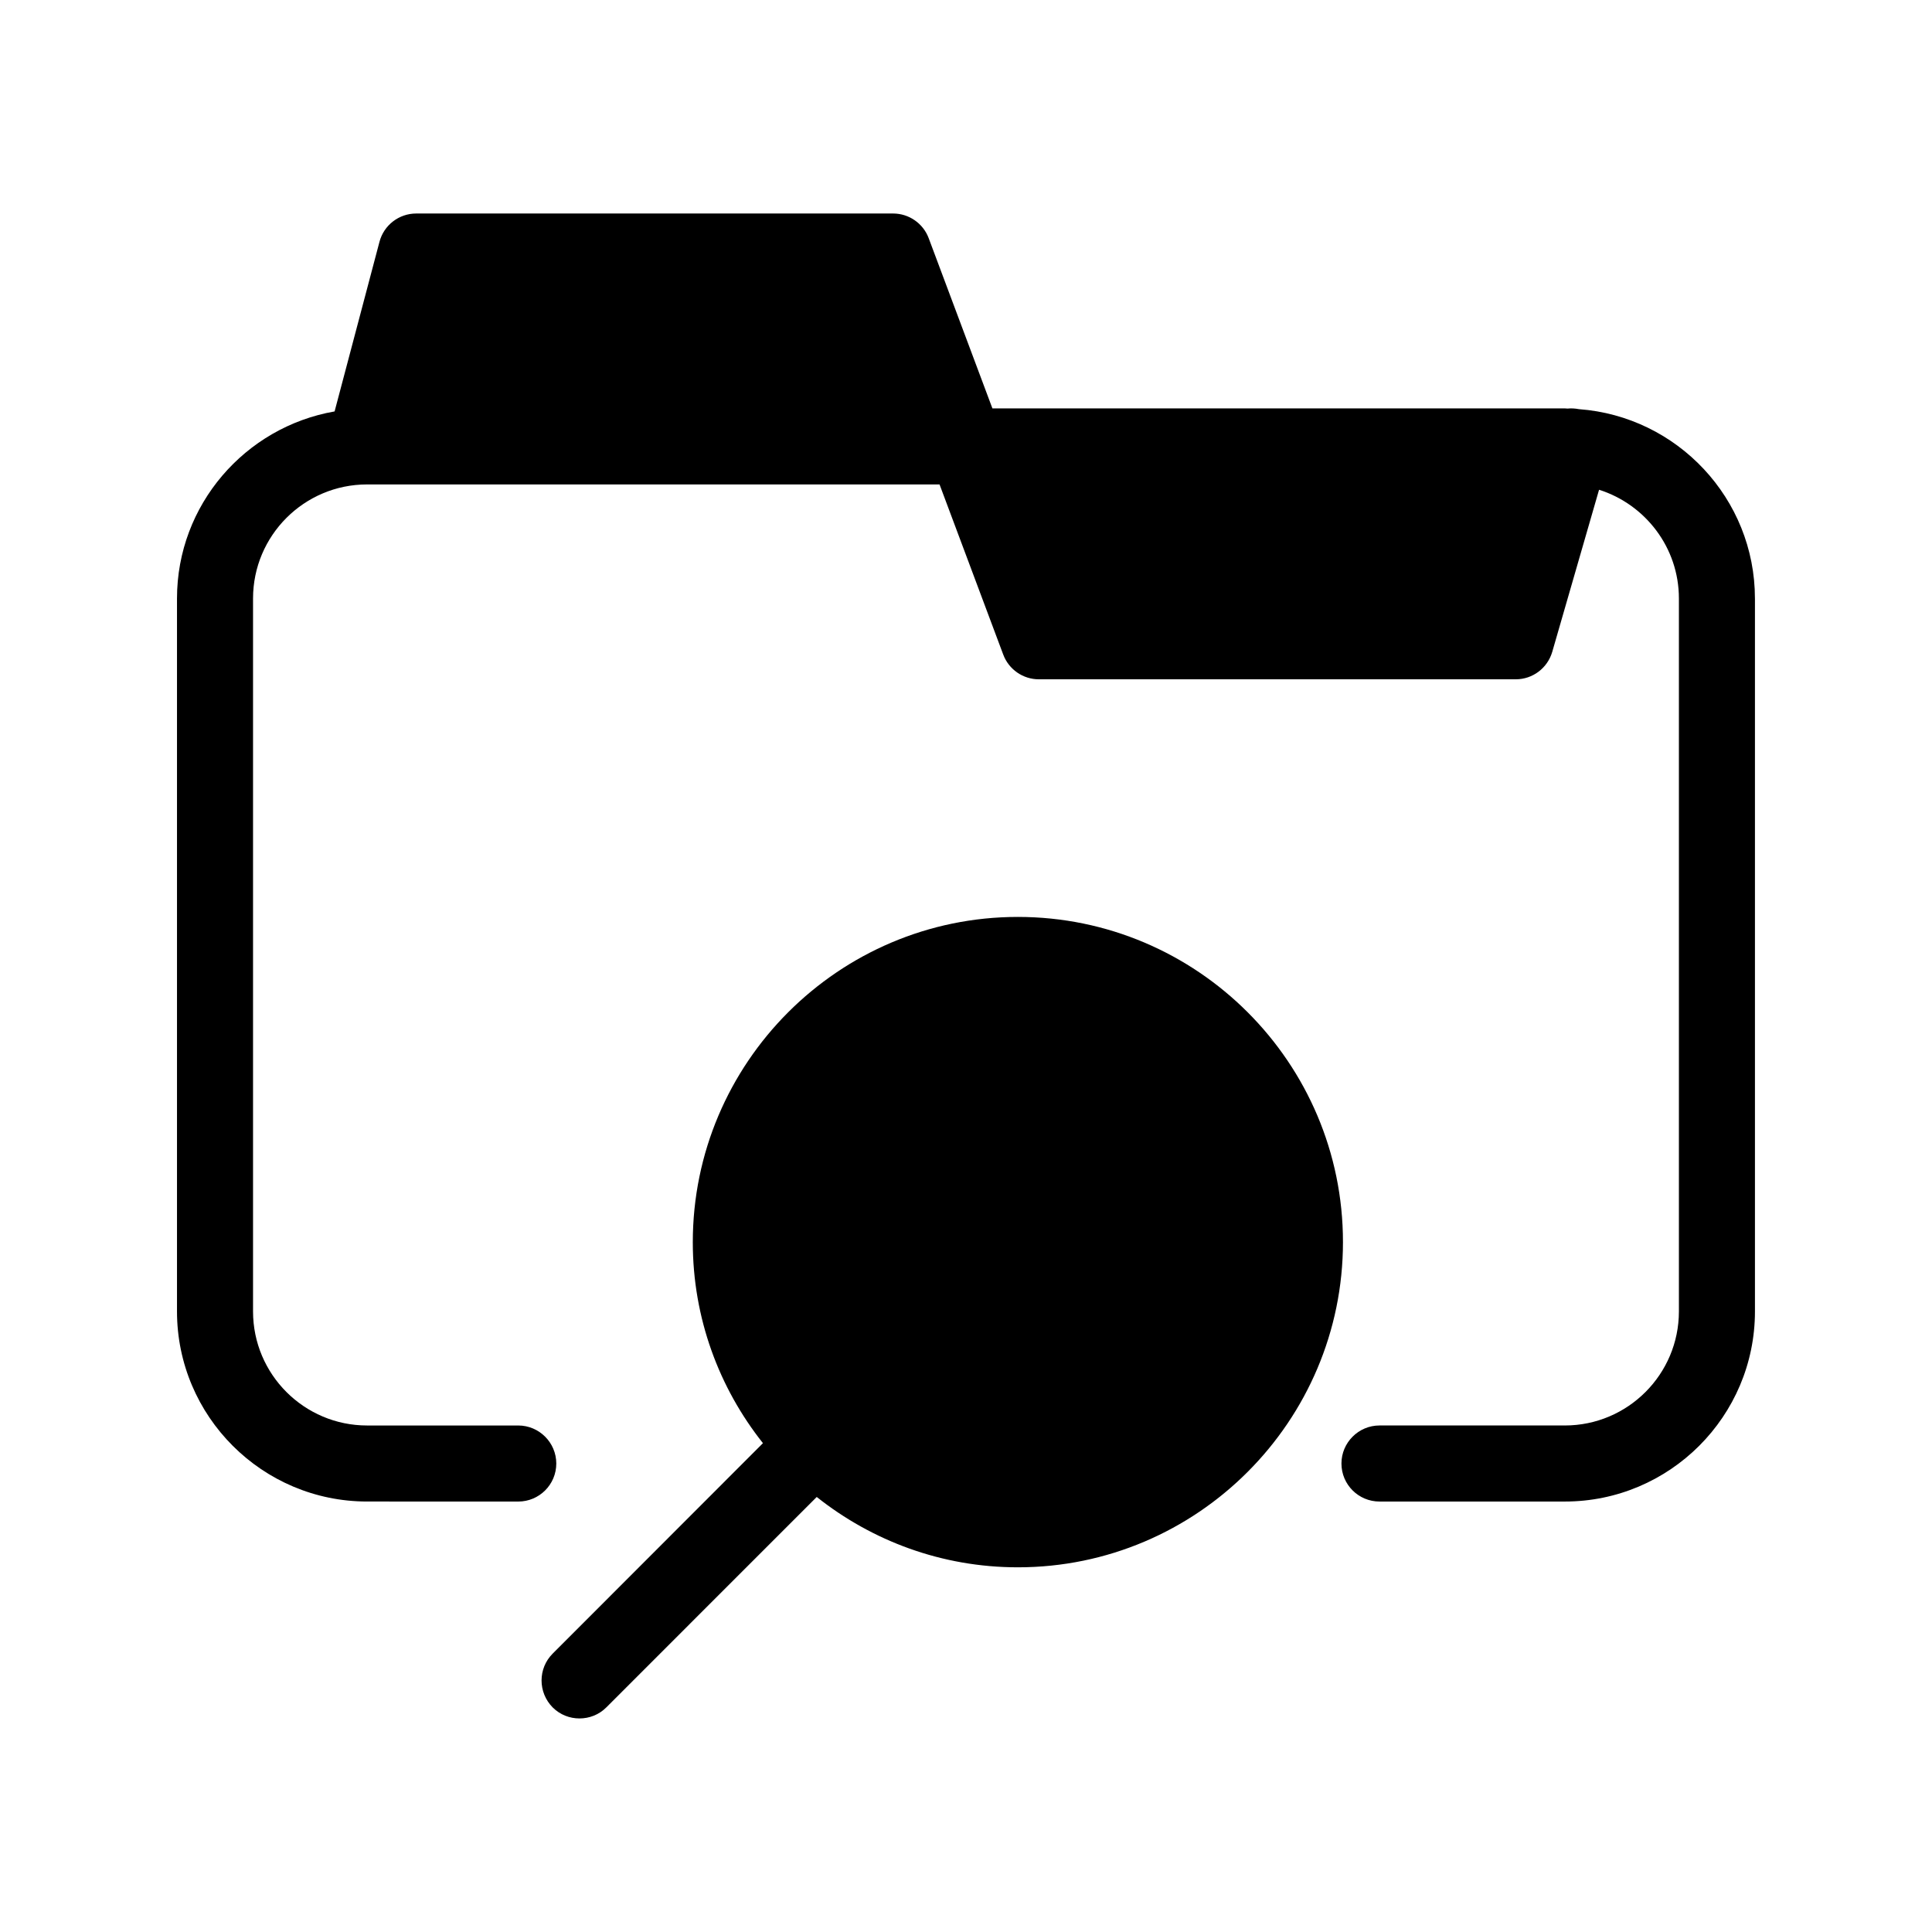
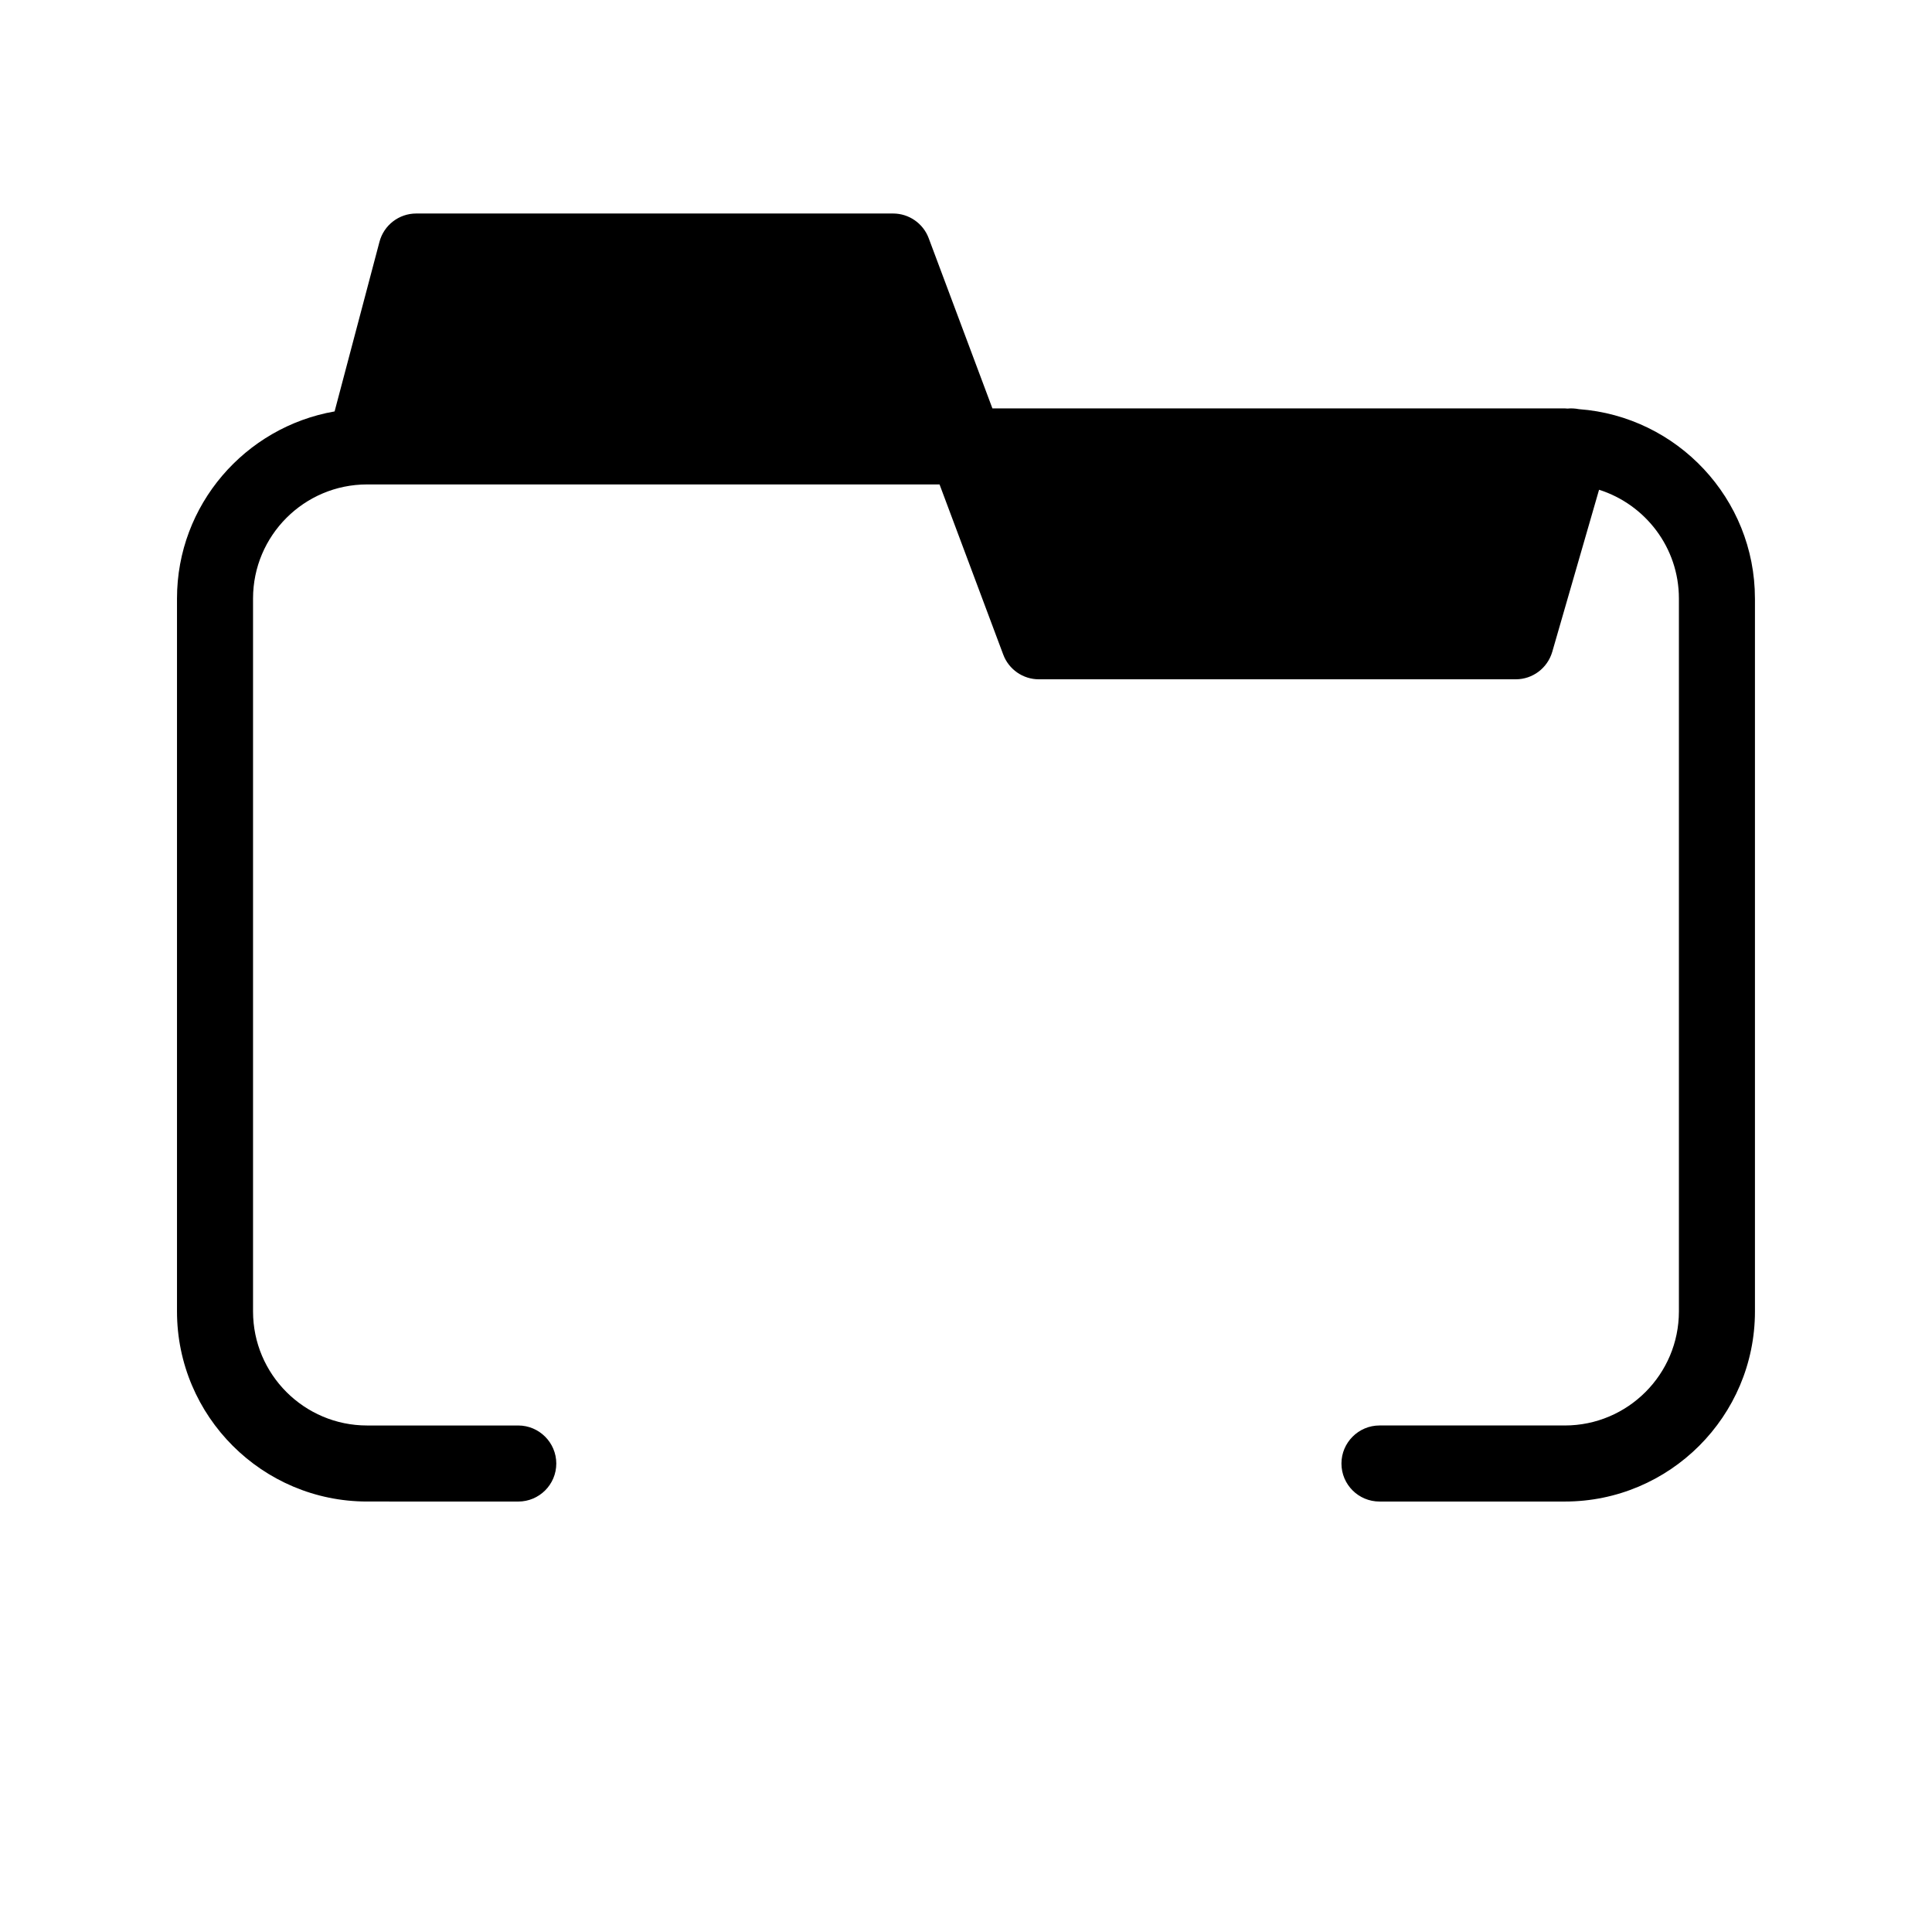
<svg xmlns="http://www.w3.org/2000/svg" fill="#000000" width="800px" height="800px" version="1.1" viewBox="144 144 512 512">
  <g>
    <path d="m609.08 302.61v188.93c0 27.809-22.621 50.383-50.383 50.383h-49.121c-5.543 0-10.078-4.484-10.078-10.078 0-5.543 4.535-10.078 10.078-10.078h49.121c16.676 0 30.23-13.551 30.23-30.23v-188.93c0-13.504-8.918-24.938-21.16-28.816l-12.395 42.926c-1.258 4.332-5.188 7.305-9.672 7.305h-126.41c-4.18 0-7.961-2.621-9.422-6.551l-16.879-45.09h-151.7c-16.676 0-30.23 13.551-30.23 30.23v188.93c0 16.676 13.551 30.23 30.23 30.23h40.055c5.543 0 10.078 4.535 10.078 10.078 0 5.594-4.535 10.078-10.078 10.078l-40.055-0.008c-27.762 0-50.383-22.57-50.383-50.383v-188.93c0-24.836 18.086-45.445 41.766-49.574l11.891-44.941c1.16-4.434 5.188-7.508 9.723-7.508h126.41c4.18 0 7.961 2.621 9.422 6.551l16.879 45.09 151.7 0.004c0.25 0 0.453 0.051 0.707 0.051 0.957-0.102 1.965-0.051 3.023 0.152 26.043 1.914 46.648 23.68 46.648 50.18z" />
-     <path d="m499.9 473.15c0 47.508-38.641 86.203-86.152 86.203-20.152 0-38.641-7.004-53.305-18.641l-55.766 55.77c-1.965 1.965-4.535 2.922-7.106 2.922-2.57 0-5.141-0.957-7.106-2.922-3.93-3.981-3.93-10.328 0-14.258l55.723-55.773c-11.637-14.66-18.59-33.152-18.59-53.254 0-47.508 38.641-86.203 86.152-86.203 47.508 0.004 86.148 38.645 86.148 86.156z" />
  </g>
</svg>